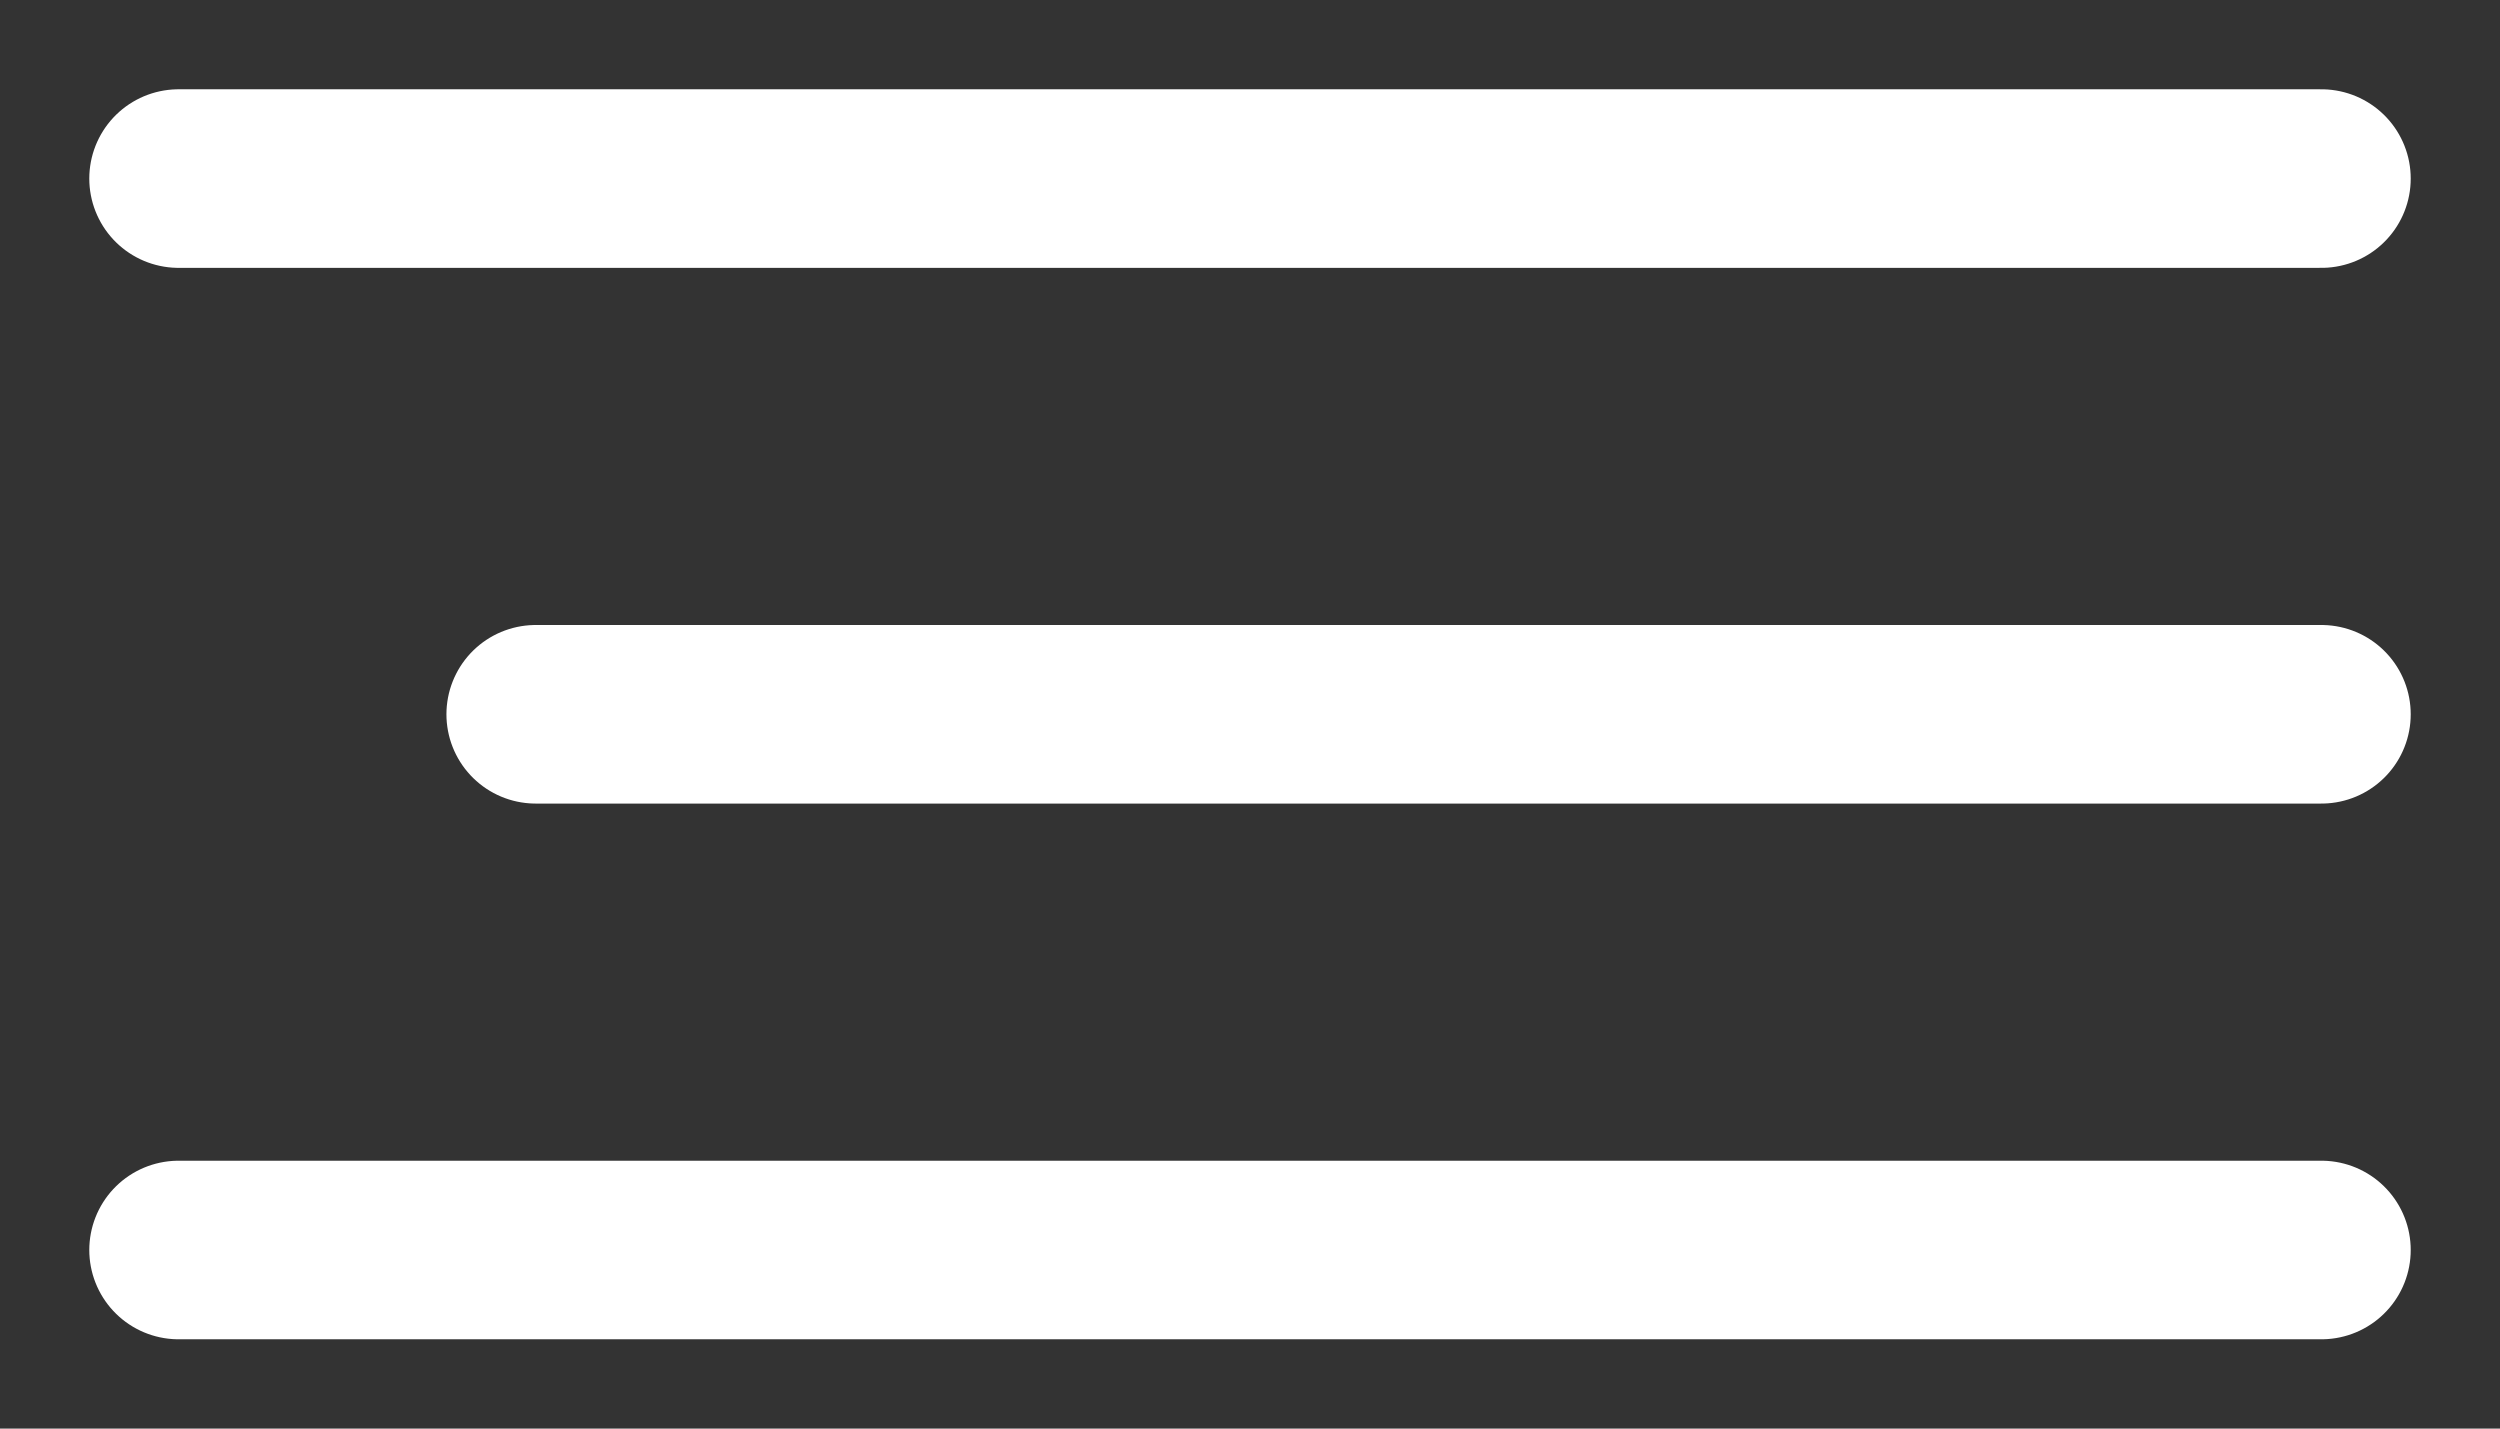
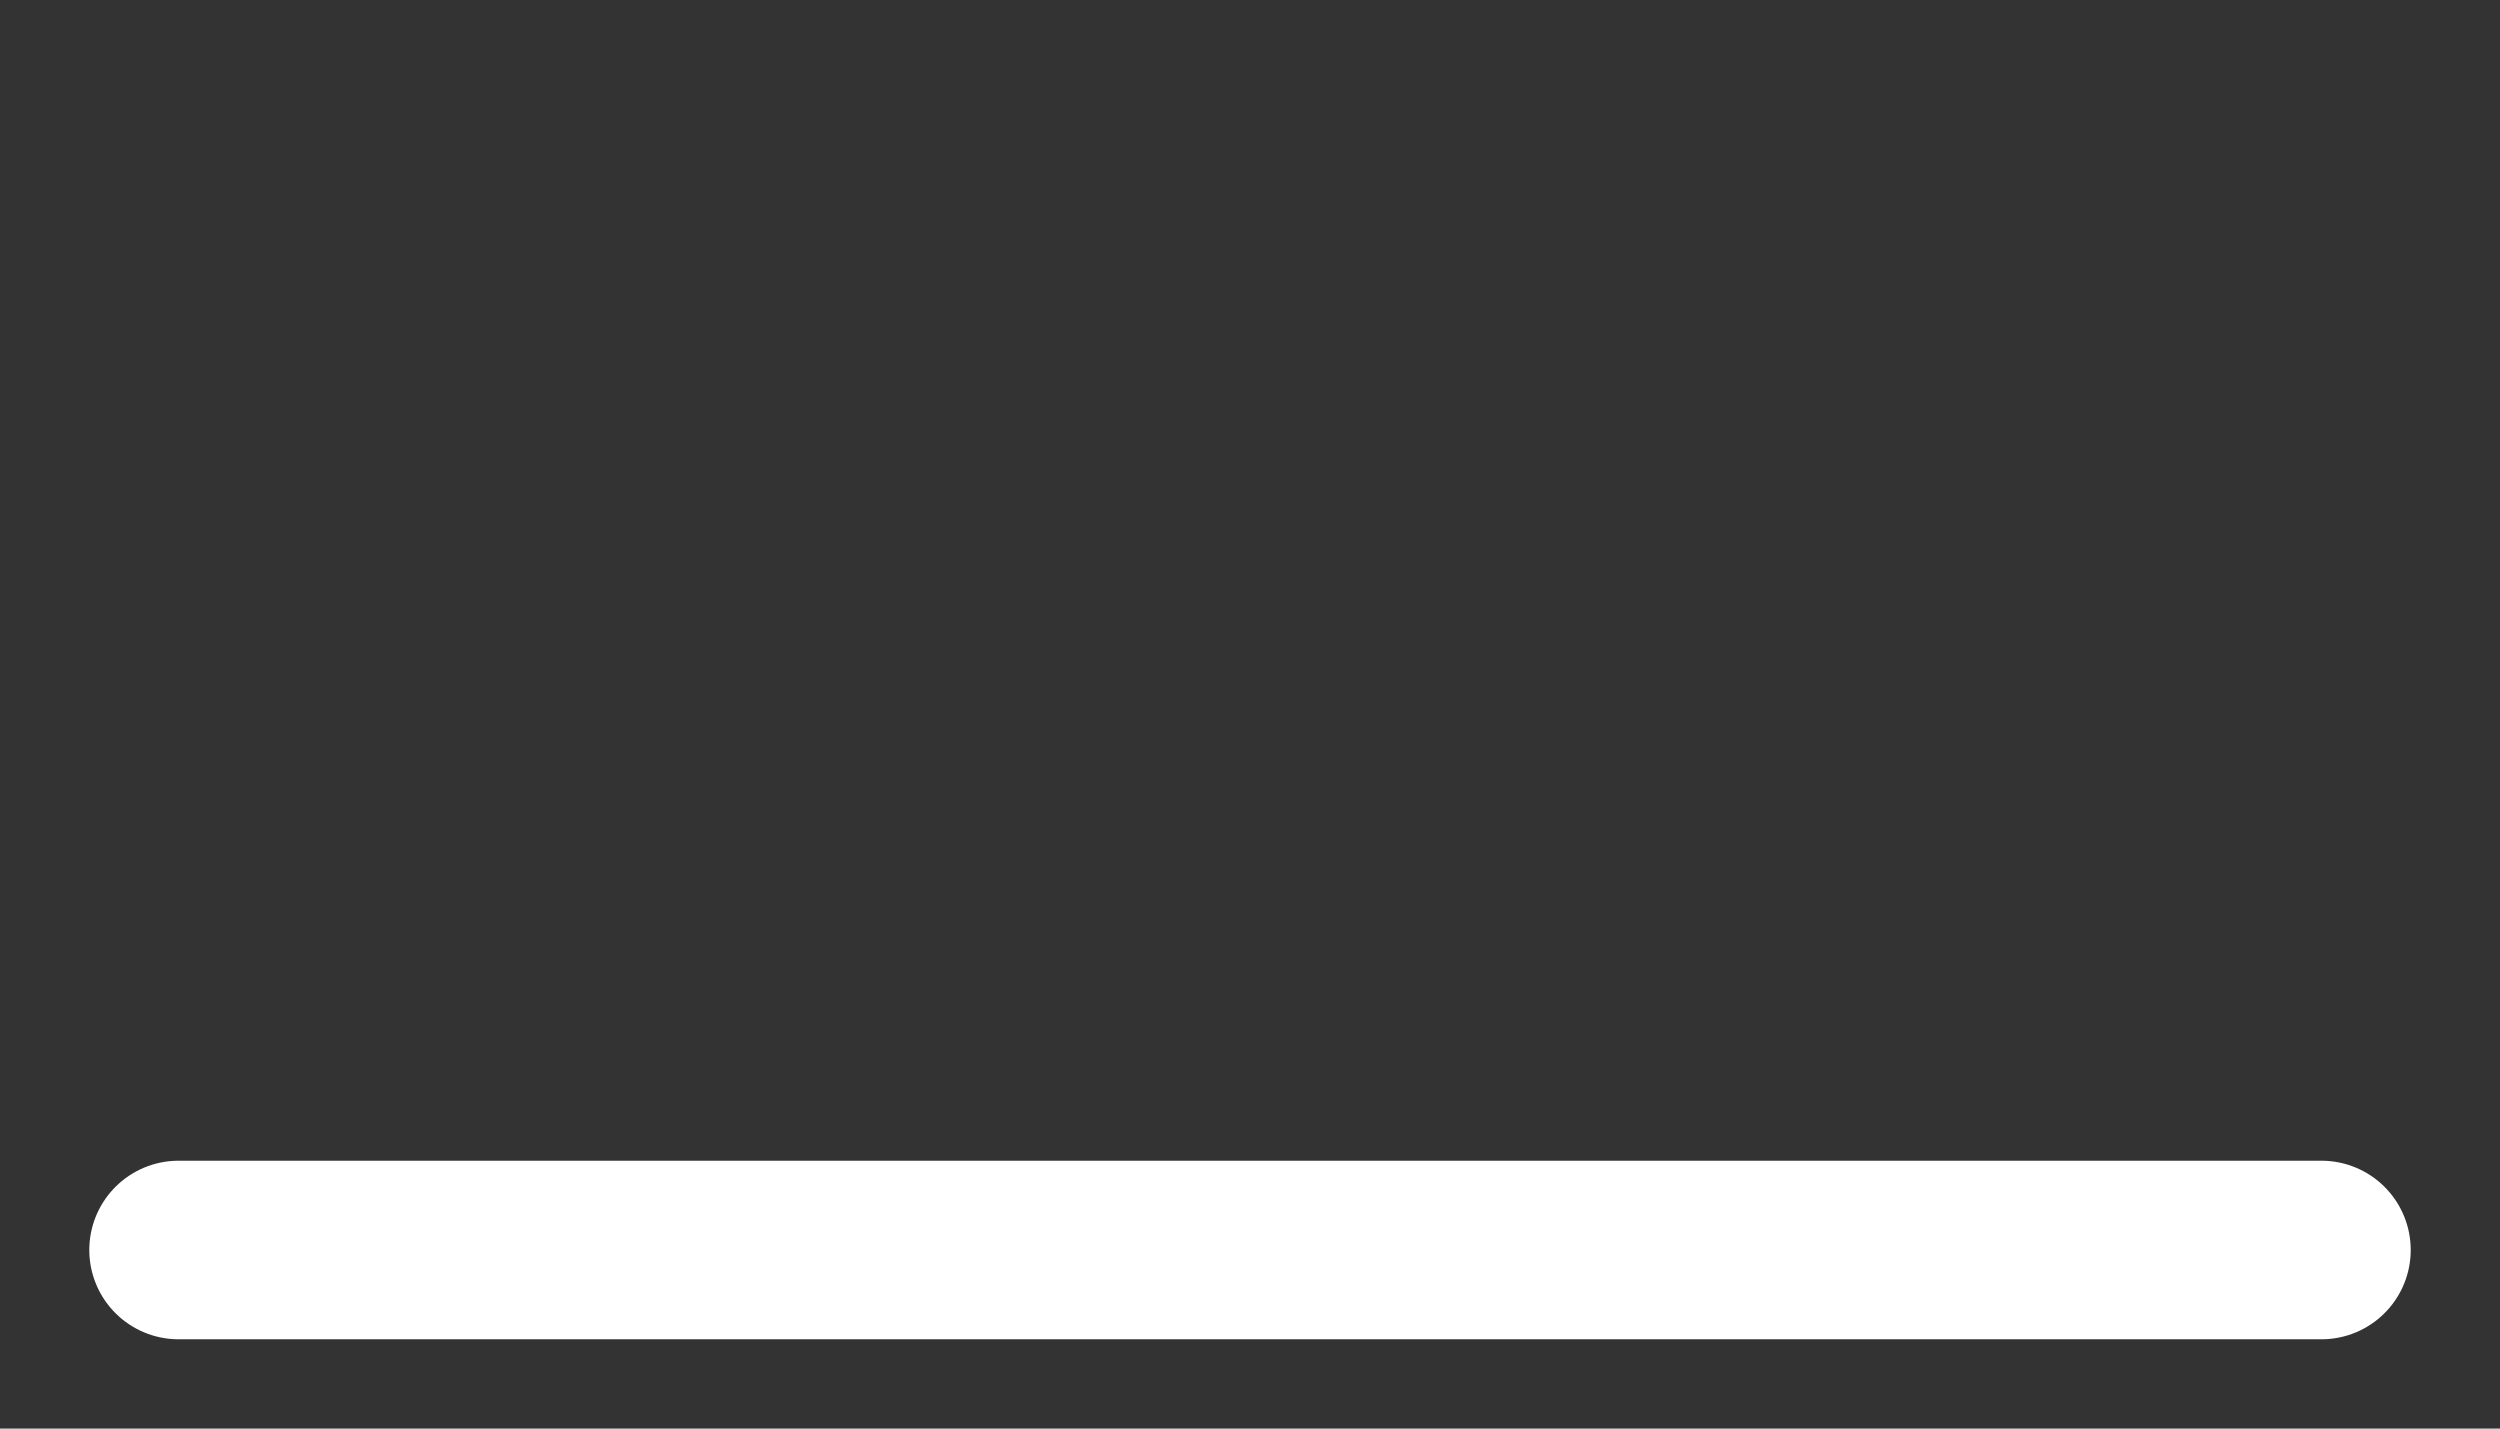
<svg xmlns="http://www.w3.org/2000/svg" width="14" height="8" viewBox="0 0 14 8" fill="none">
  <rect x="0" y="0" width="14" height="8" fill="#333333" stroke="none" />
-   <path d="M1 1H13" stroke="white" stroke-linecap="round" />
-   <path d="M3 4L13 4" stroke="white" stroke-linecap="round" />
  <path d="M1 7H13" stroke="white" stroke-linecap="round" />
</svg>